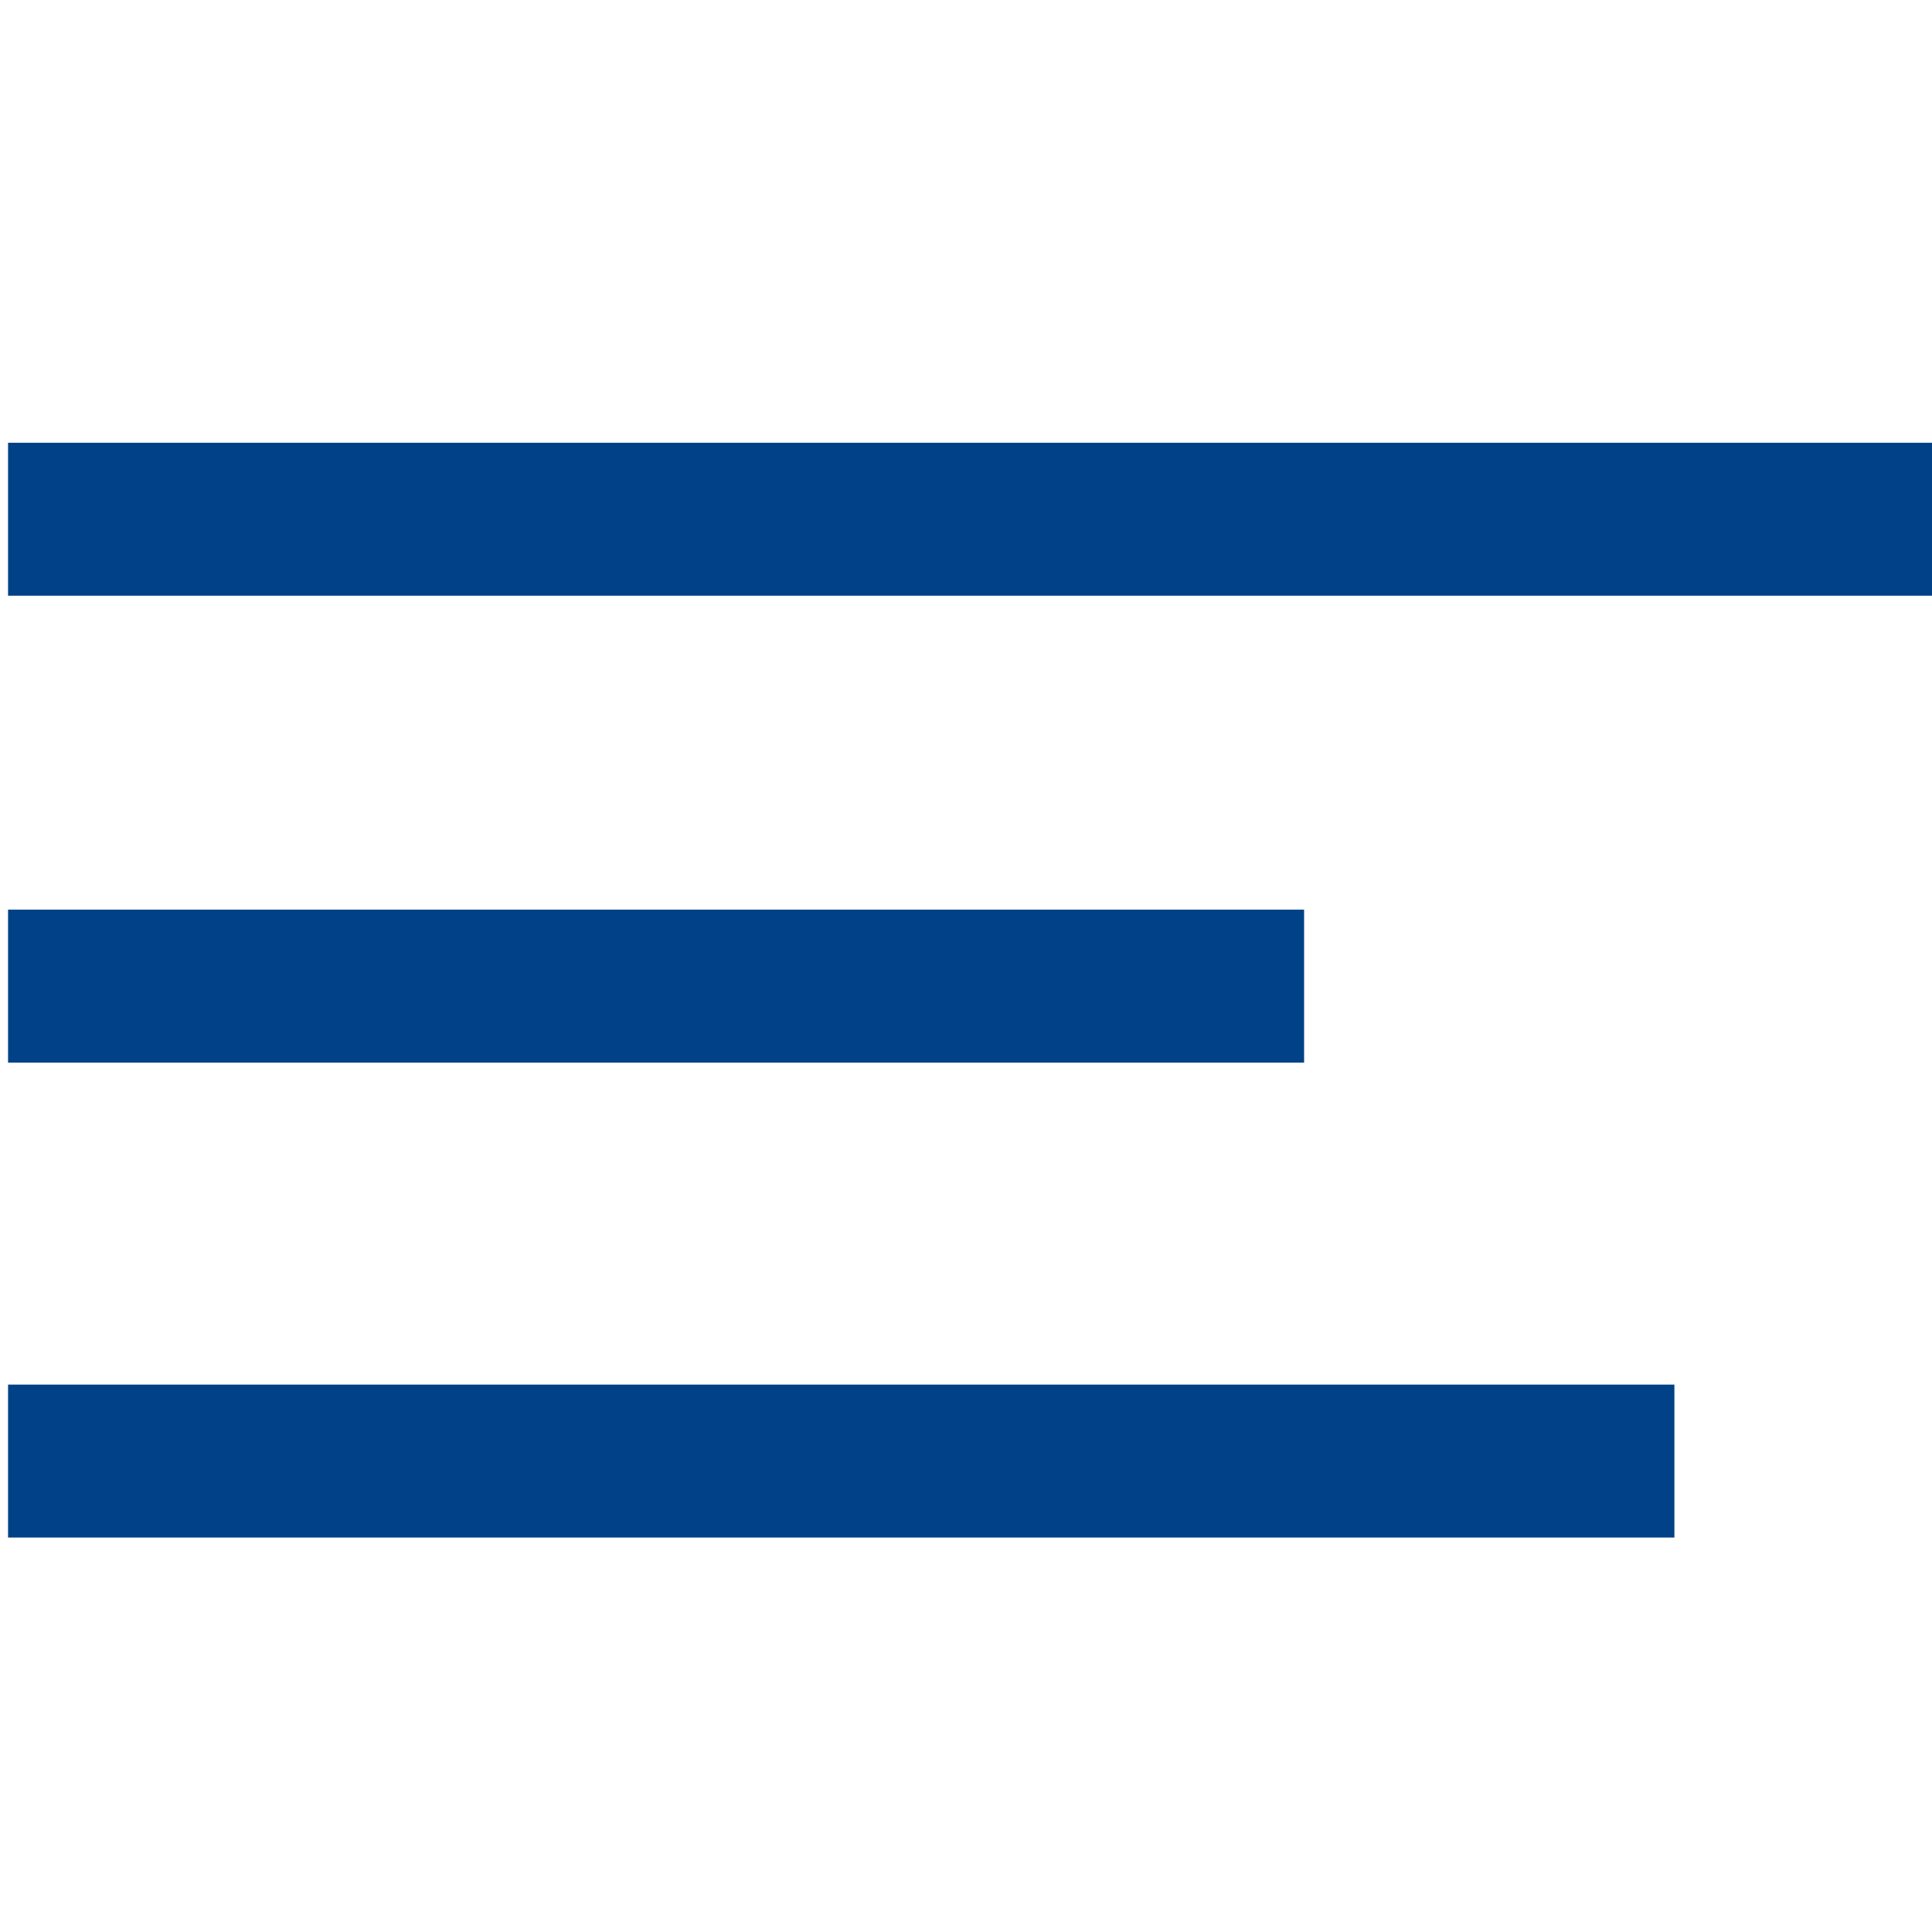
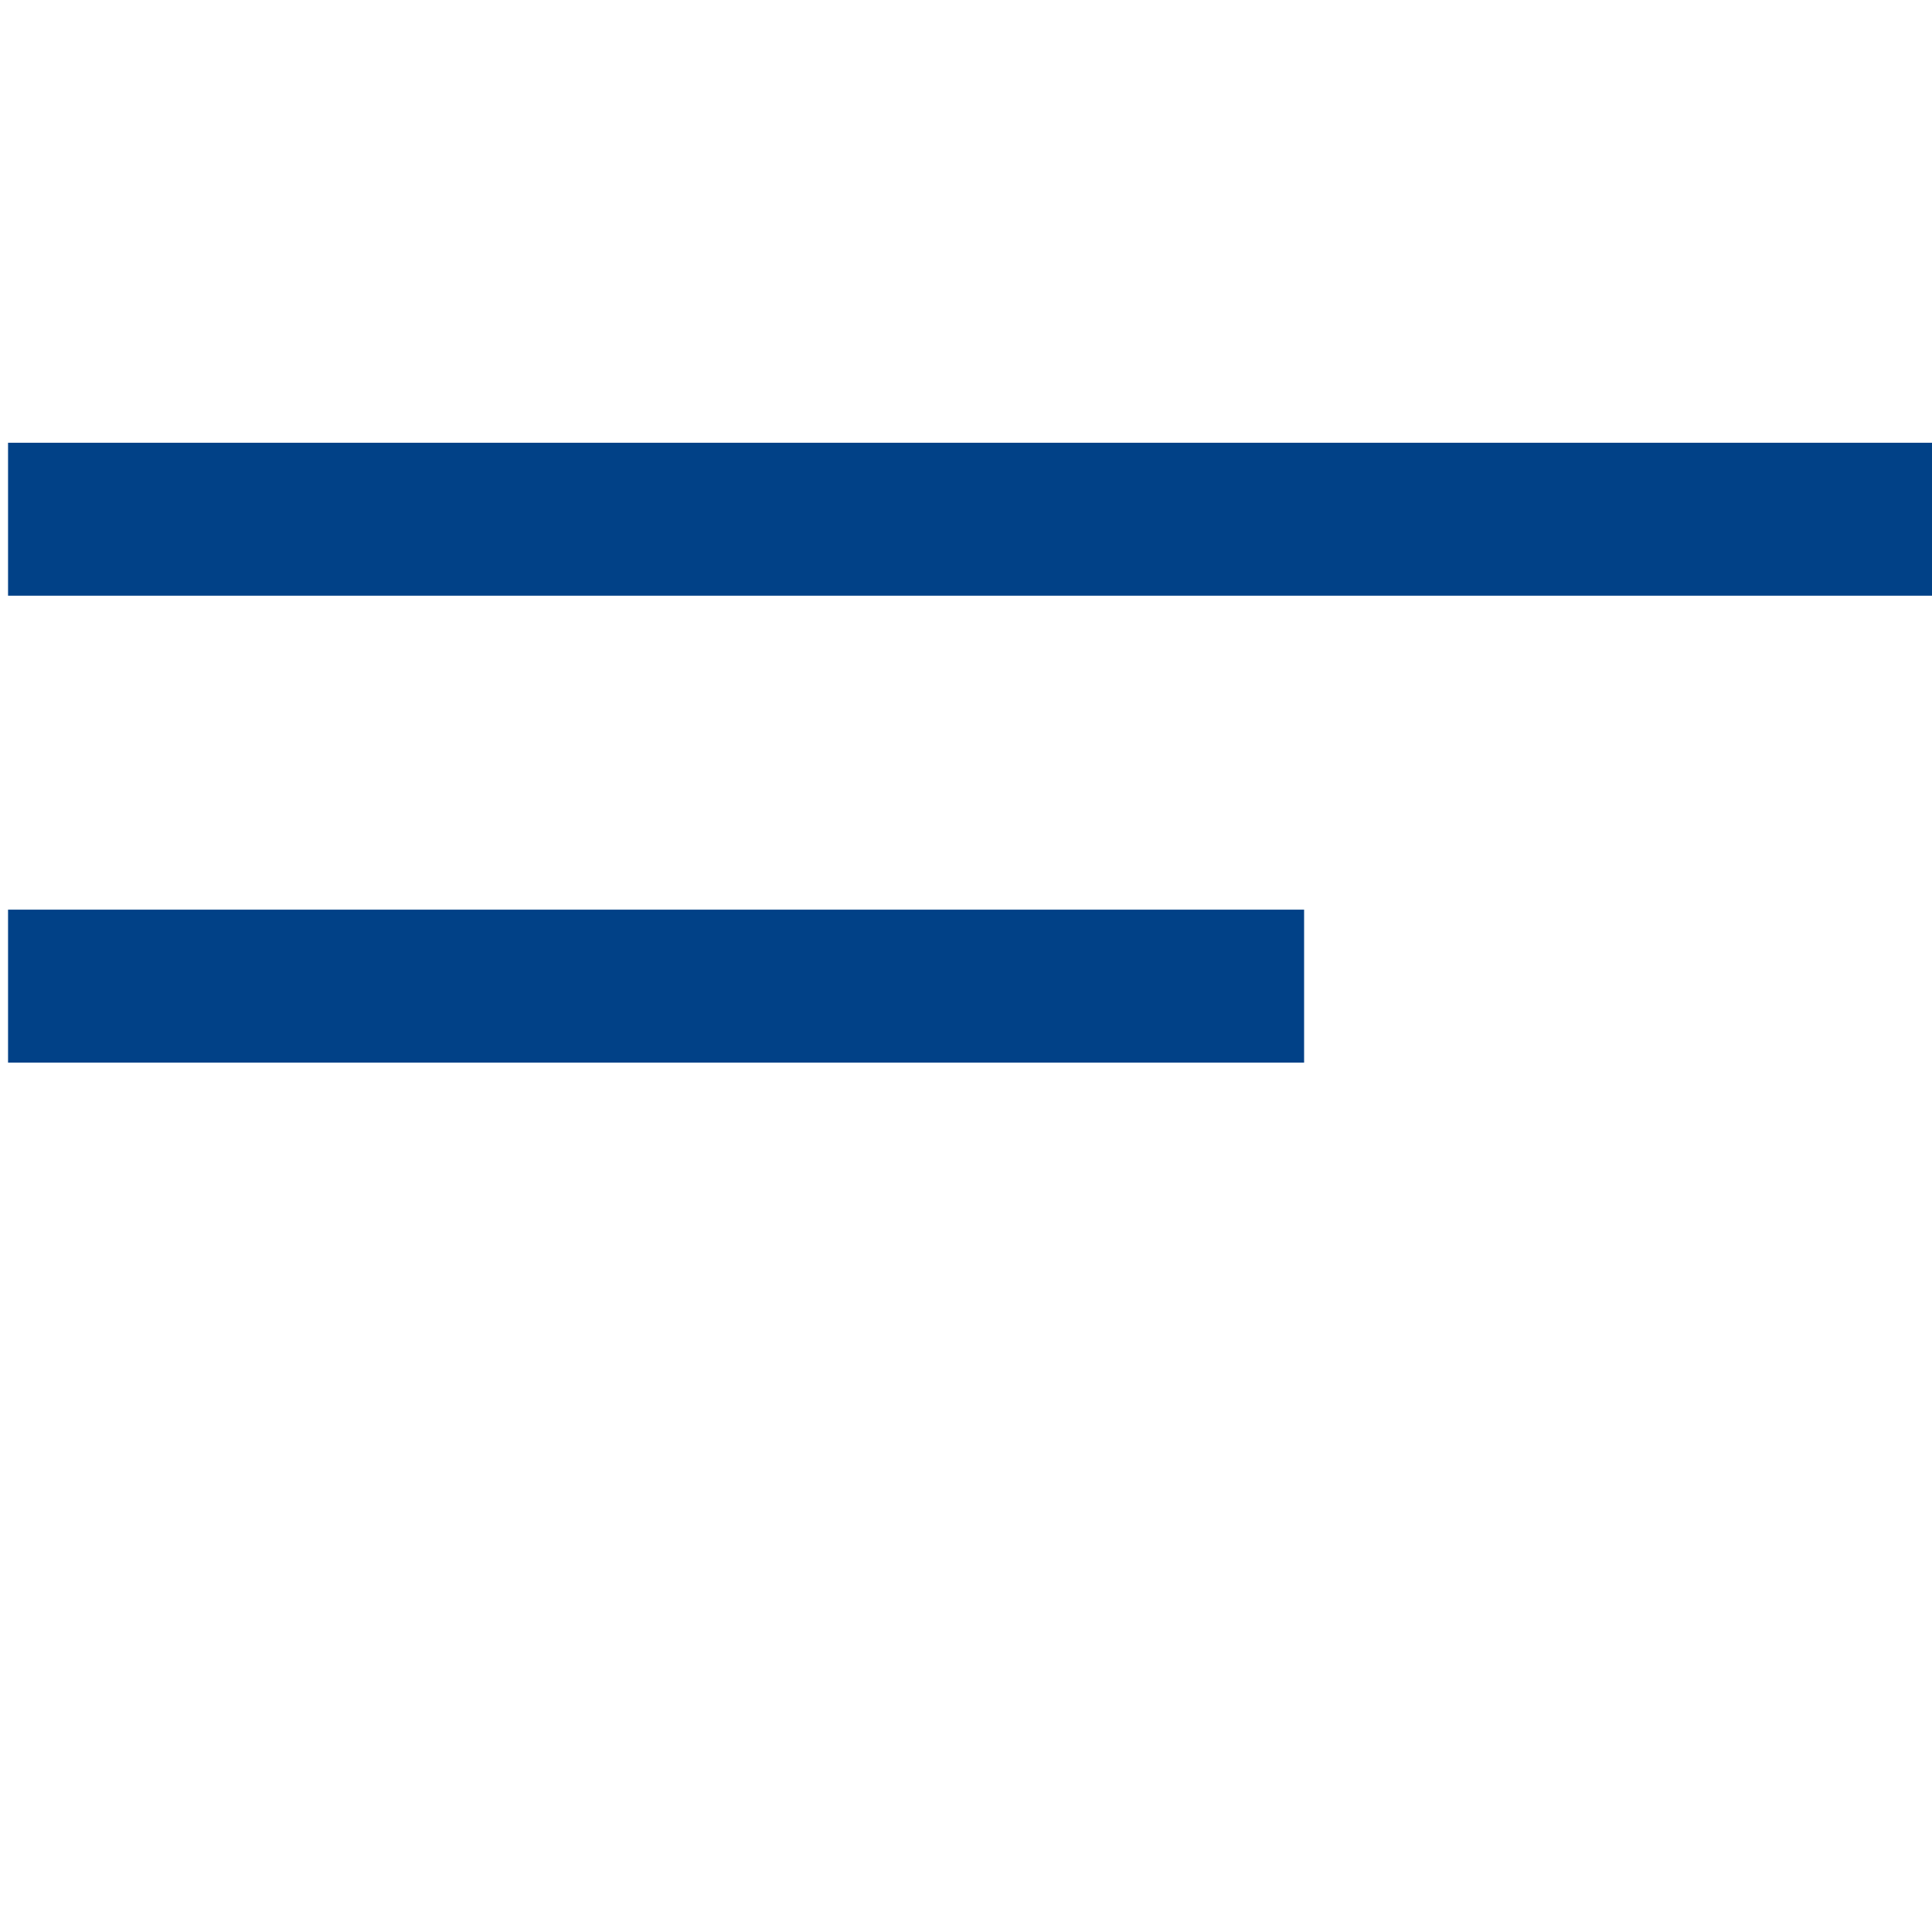
<svg xmlns="http://www.w3.org/2000/svg" version="1.1" x="0px" y="0px" viewBox="0 0 24 24" width="24" height="24" style="enable-background:new 0 0 24 24;" xml:space="preserve">
  <defs>
    <style>.cls-1{fill:#014187;}</style>
  </defs>
  <g>
    <rect class="cls-1" x="0.1" y="5.5" width="23.9" height="1.9" />
    <rect class="cls-1" x="0.1" y="11.3" width="16.1" height="1.9" />
-     <rect class="cls-1" x="0.1" y="17.2" width="20.7" height="1.9" />
  </g>
</svg>